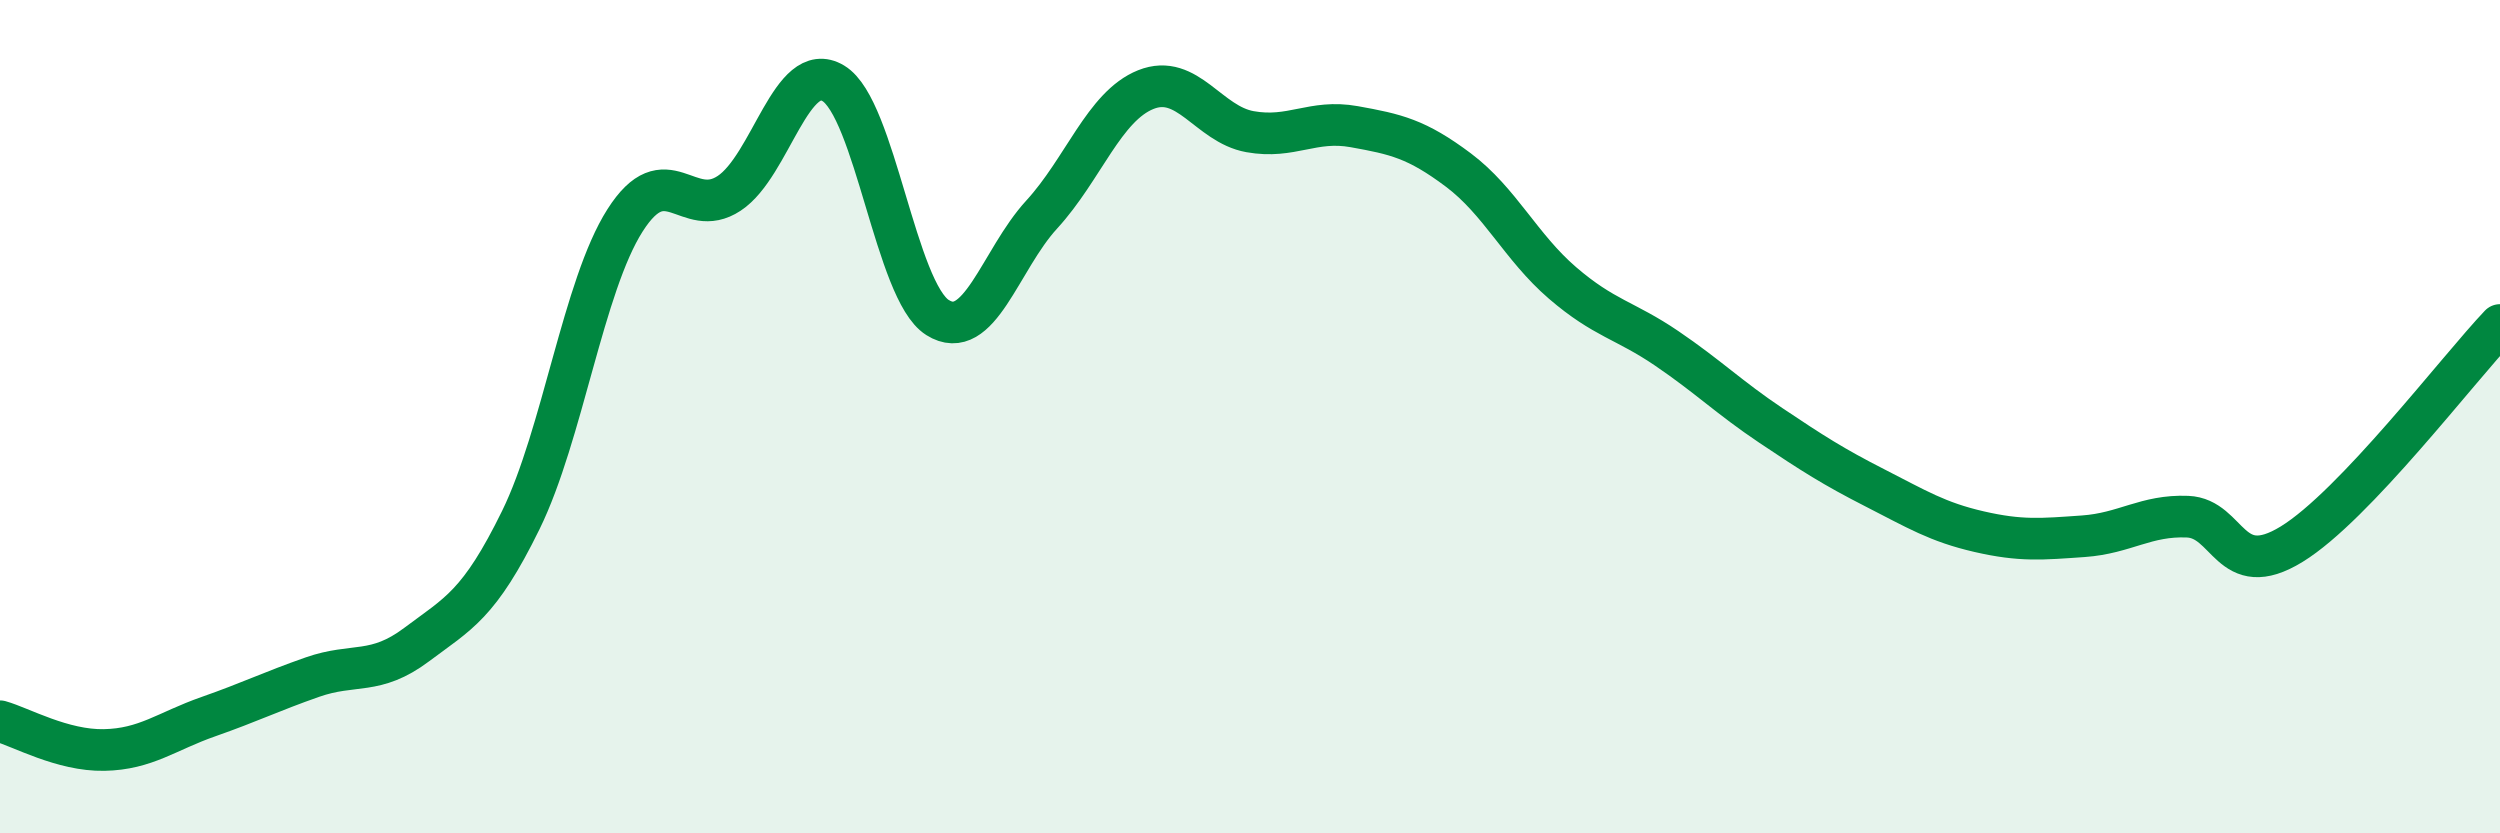
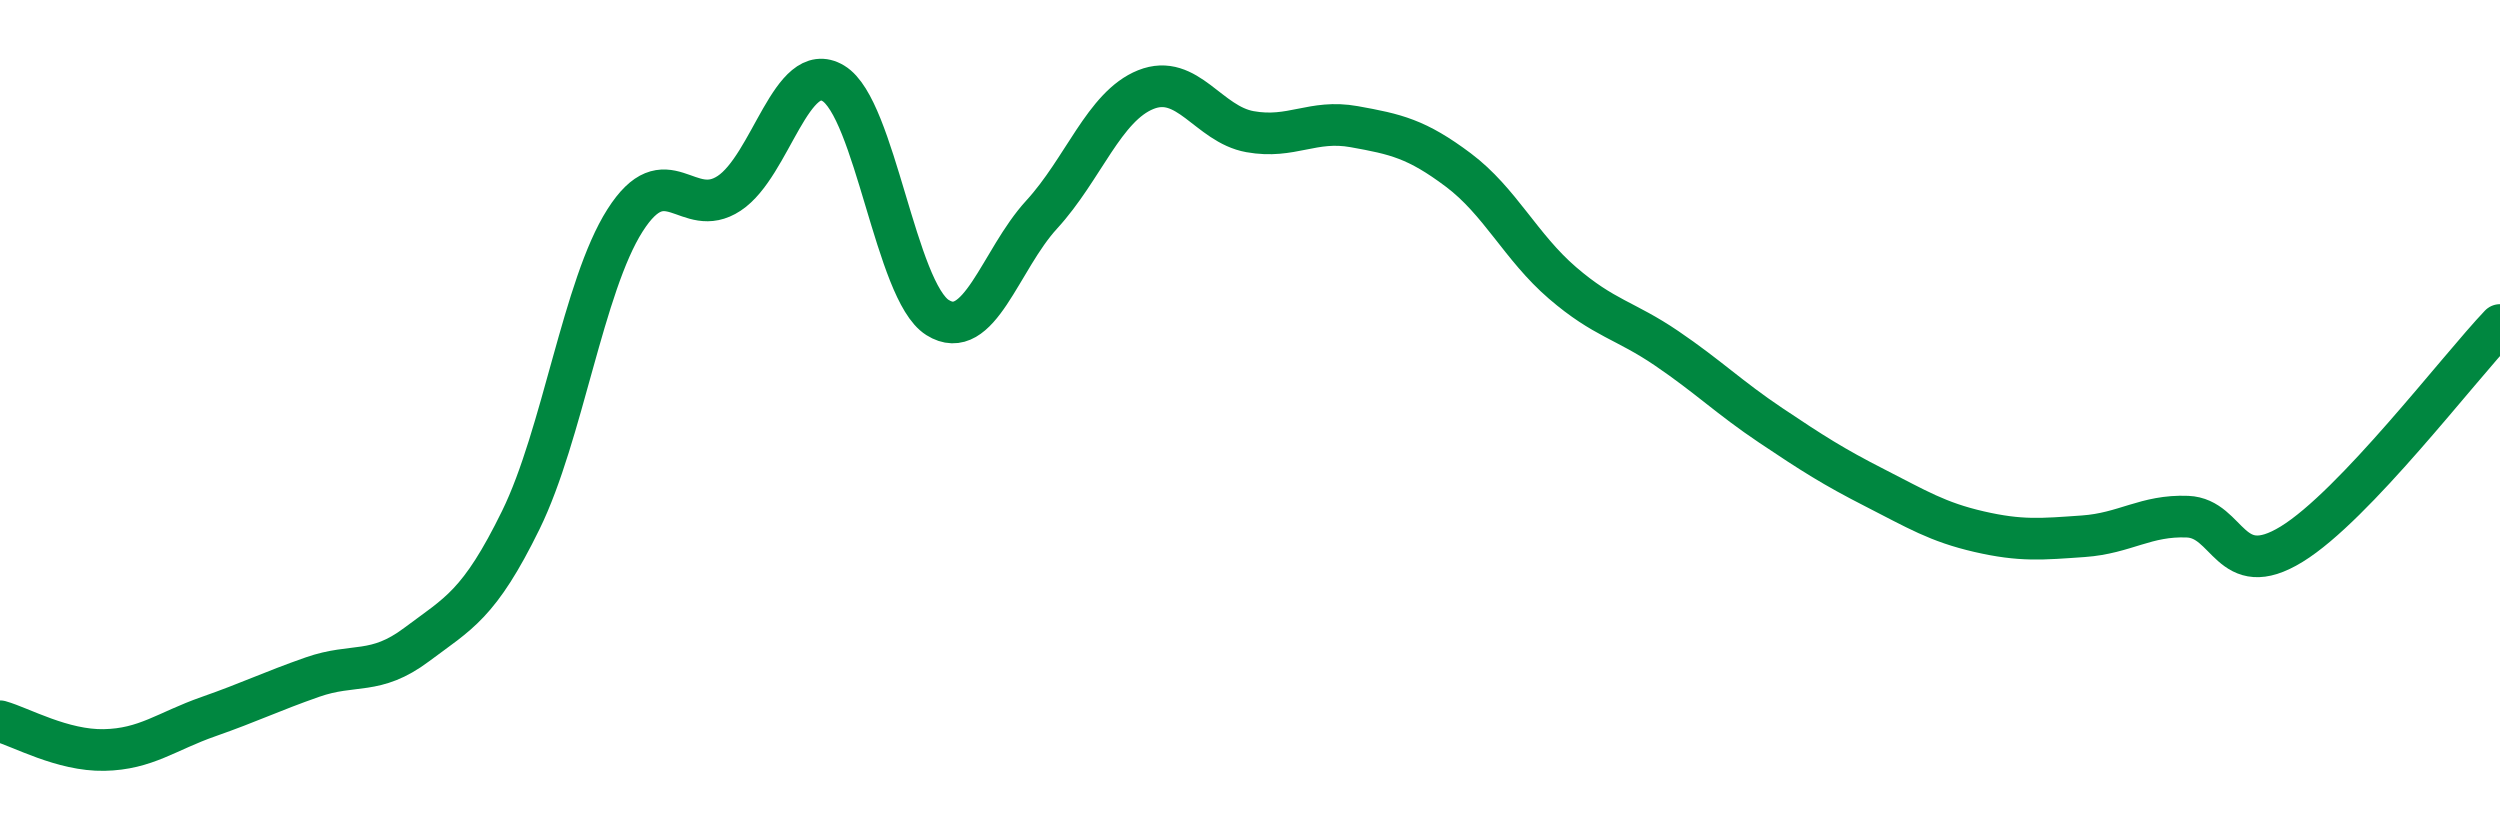
<svg xmlns="http://www.w3.org/2000/svg" width="60" height="20" viewBox="0 0 60 20">
-   <path d="M 0,17.31 C 0.5,17.45 1.5,18.02 2.5,18 C 3.5,17.98 4,17.55 5,17.2 C 6,16.85 6.5,16.6 7.5,16.25 C 8.5,15.9 9,16.22 10,15.47 C 11,14.72 11.5,14.52 12.5,12.48 C 13.5,10.44 14,6.86 15,5.29 C 16,3.72 16.5,5.3 17.5,4.64 C 18.5,3.98 19,1.4 20,2 C 21,2.6 21.5,6.99 22.5,7.62 C 23.5,8.25 24,6.24 25,5.15 C 26,4.06 26.5,2.55 27.5,2.15 C 28.5,1.75 29,2.98 30,3.16 C 31,3.34 31.5,2.86 32.5,3.04 C 33.5,3.22 34,3.33 35,4.08 C 36,4.83 36.5,5.93 37.5,6.79 C 38.5,7.65 39,7.68 40,8.36 C 41,9.04 41.5,9.54 42.5,10.21 C 43.5,10.88 44,11.2 45,11.71 C 46,12.22 46.5,12.53 47.5,12.76 C 48.5,12.99 49,12.94 50,12.87 C 51,12.8 51.5,12.36 52.5,12.4 C 53.5,12.44 53.5,13.98 55,13.06 C 56.5,12.14 59,8.85 60,7.8L60 20L0 20Z" fill="#008740" opacity="0.1" stroke-linecap="round" stroke-linejoin="round" />
  <path d="M 0,17.31 C 0.5,17.45 1.5,18.02 2.5,18 C 3.5,17.98 4,17.55 5,17.2 C 6,16.85 6.5,16.6 7.5,16.25 C 8.5,15.9 9,16.22 10,15.47 C 11,14.72 11.5,14.52 12.5,12.48 C 13.5,10.44 14,6.86 15,5.29 C 16,3.72 16.5,5.3 17.5,4.64 C 18.5,3.98 19,1.4 20,2 C 21,2.6 21.5,6.99 22.5,7.62 C 23.5,8.25 24,6.24 25,5.15 C 26,4.06 26.5,2.55 27.5,2.15 C 28.5,1.75 29,2.98 30,3.16 C 31,3.34 31.5,2.86 32.5,3.04 C 33.5,3.22 34,3.33 35,4.08 C 36,4.83 36.5,5.93 37.5,6.79 C 38.5,7.65 39,7.68 40,8.36 C 41,9.04 41.5,9.54 42.5,10.21 C 43.5,10.88 44,11.2 45,11.71 C 46,12.22 46.5,12.53 47.5,12.76 C 48.5,12.99 49,12.94 50,12.87 C 51,12.8 51.5,12.36 52.5,12.4 C 53.5,12.44 53.5,13.98 55,13.06 C 56.5,12.14 59,8.85 60,7.8" stroke="#008740" stroke-width="1" fill="none" stroke-linecap="round" stroke-linejoin="round" />
</svg>